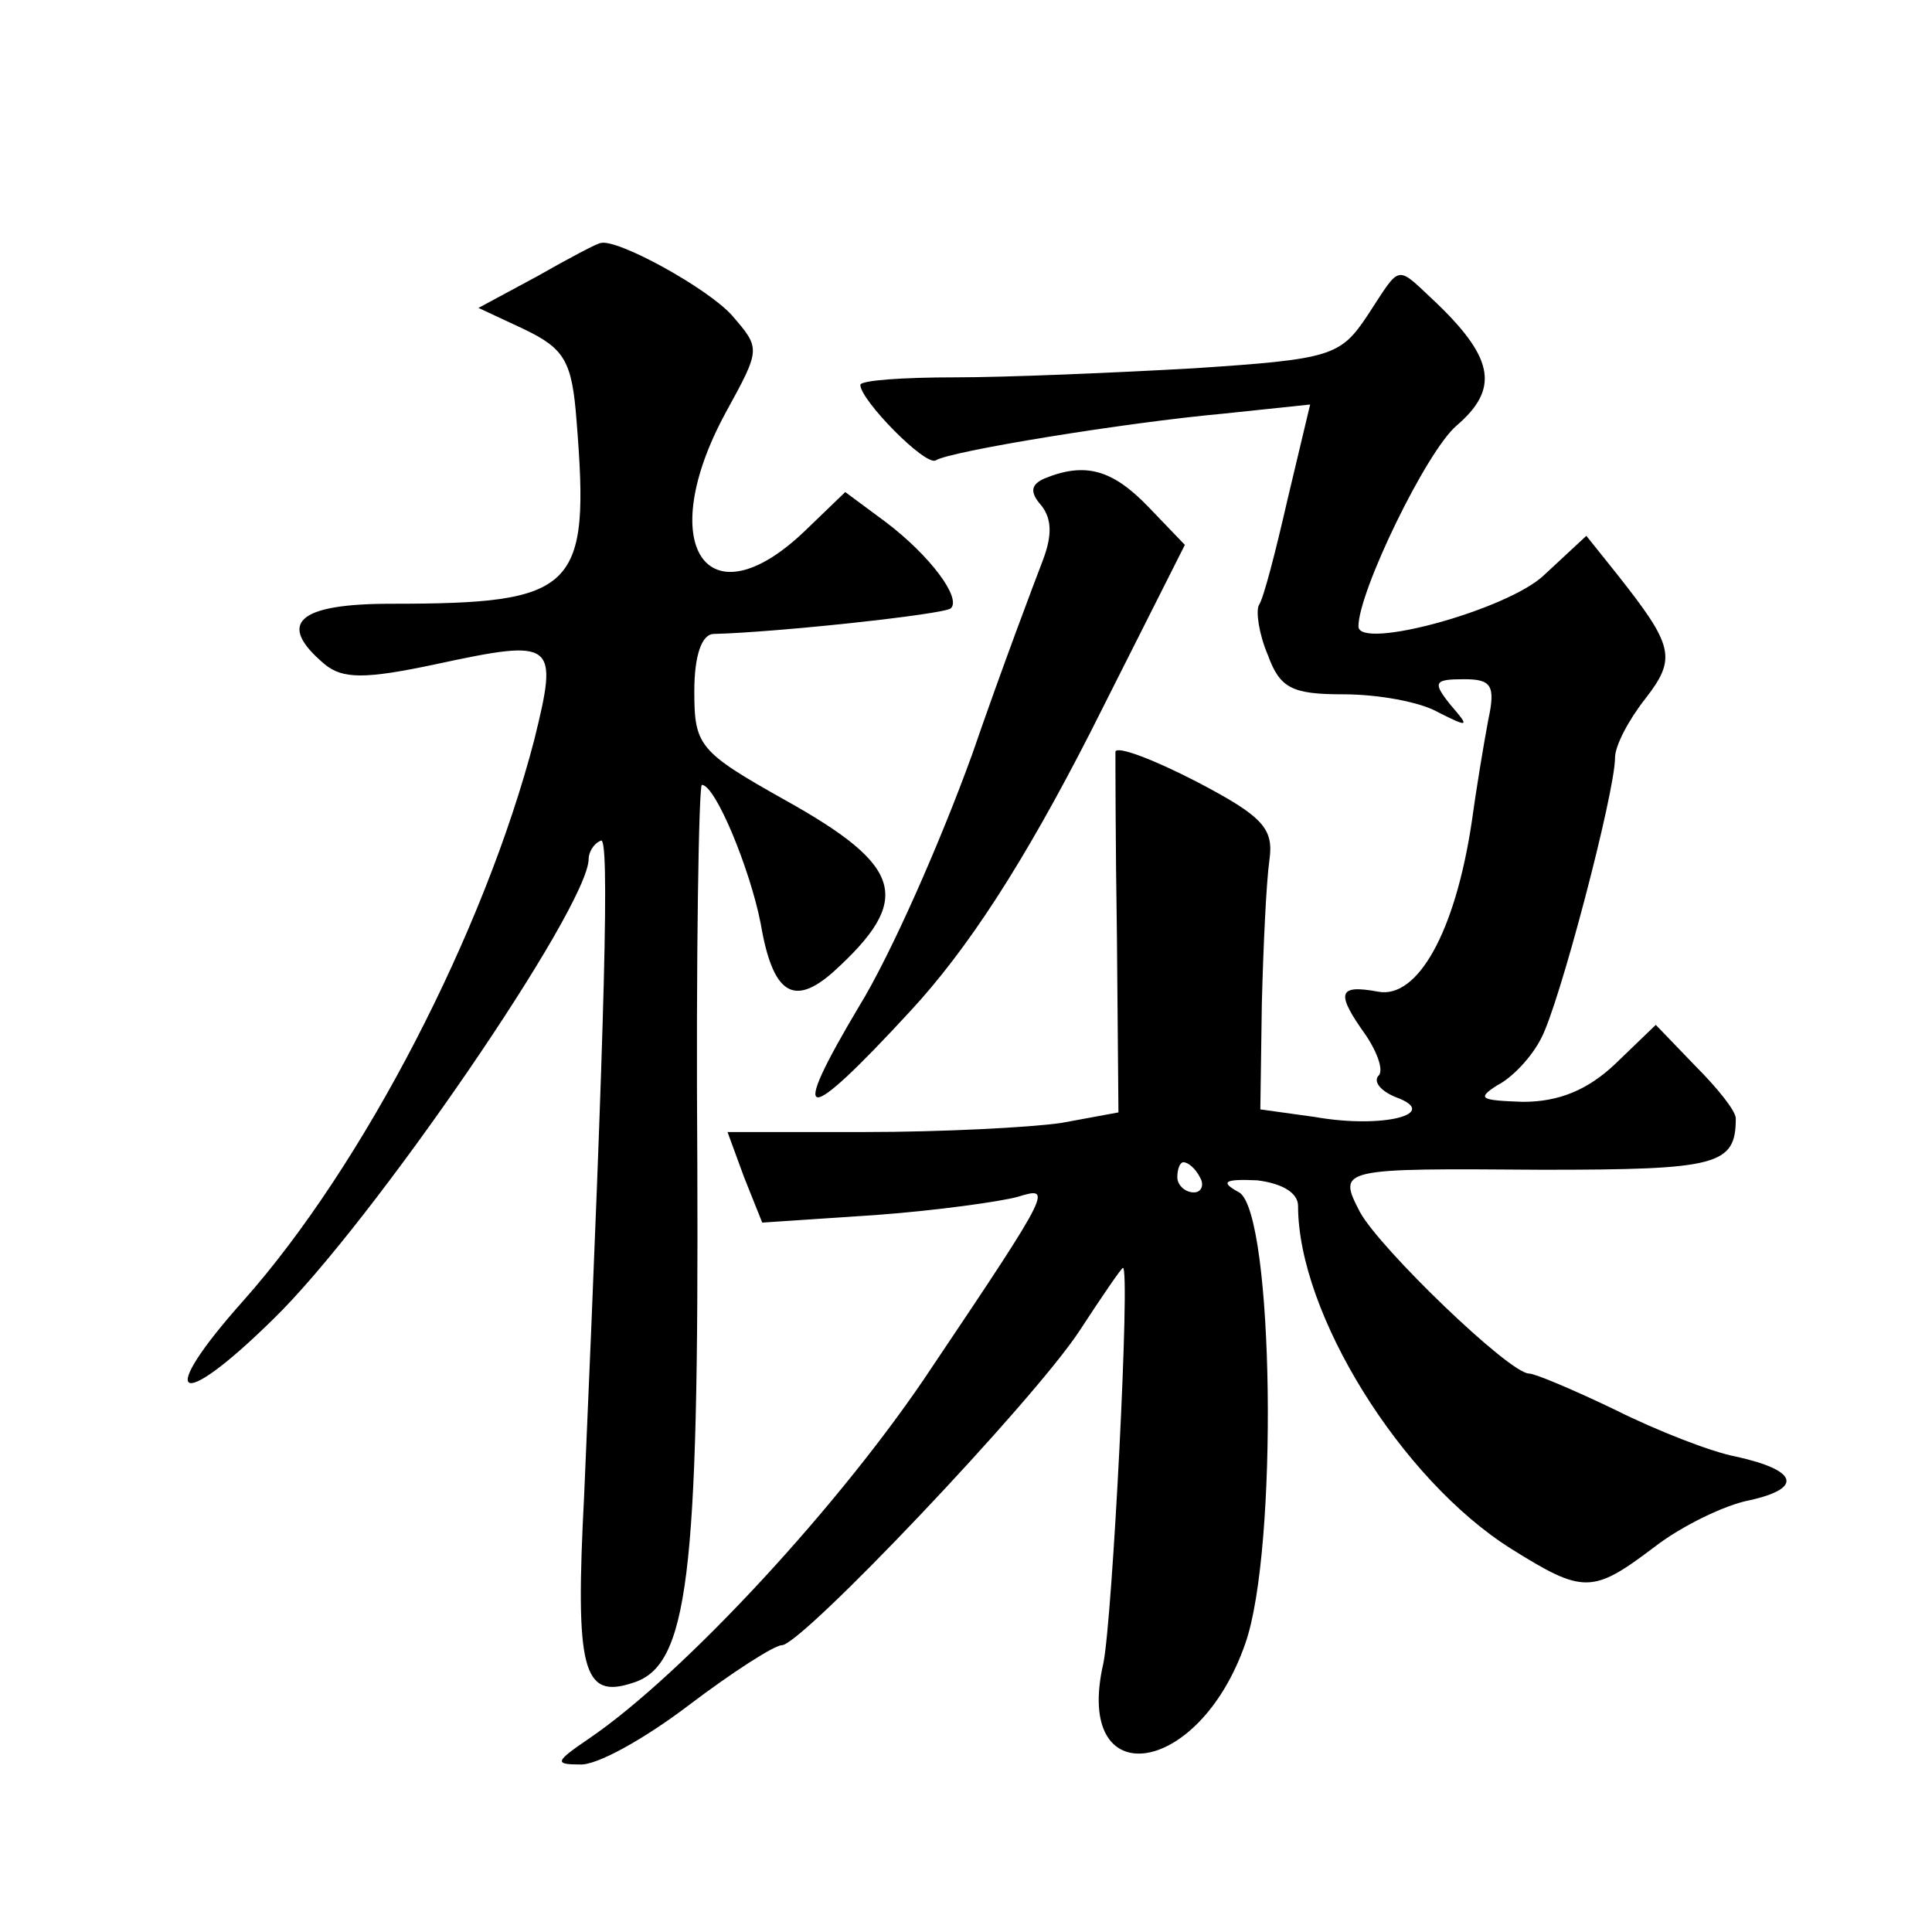
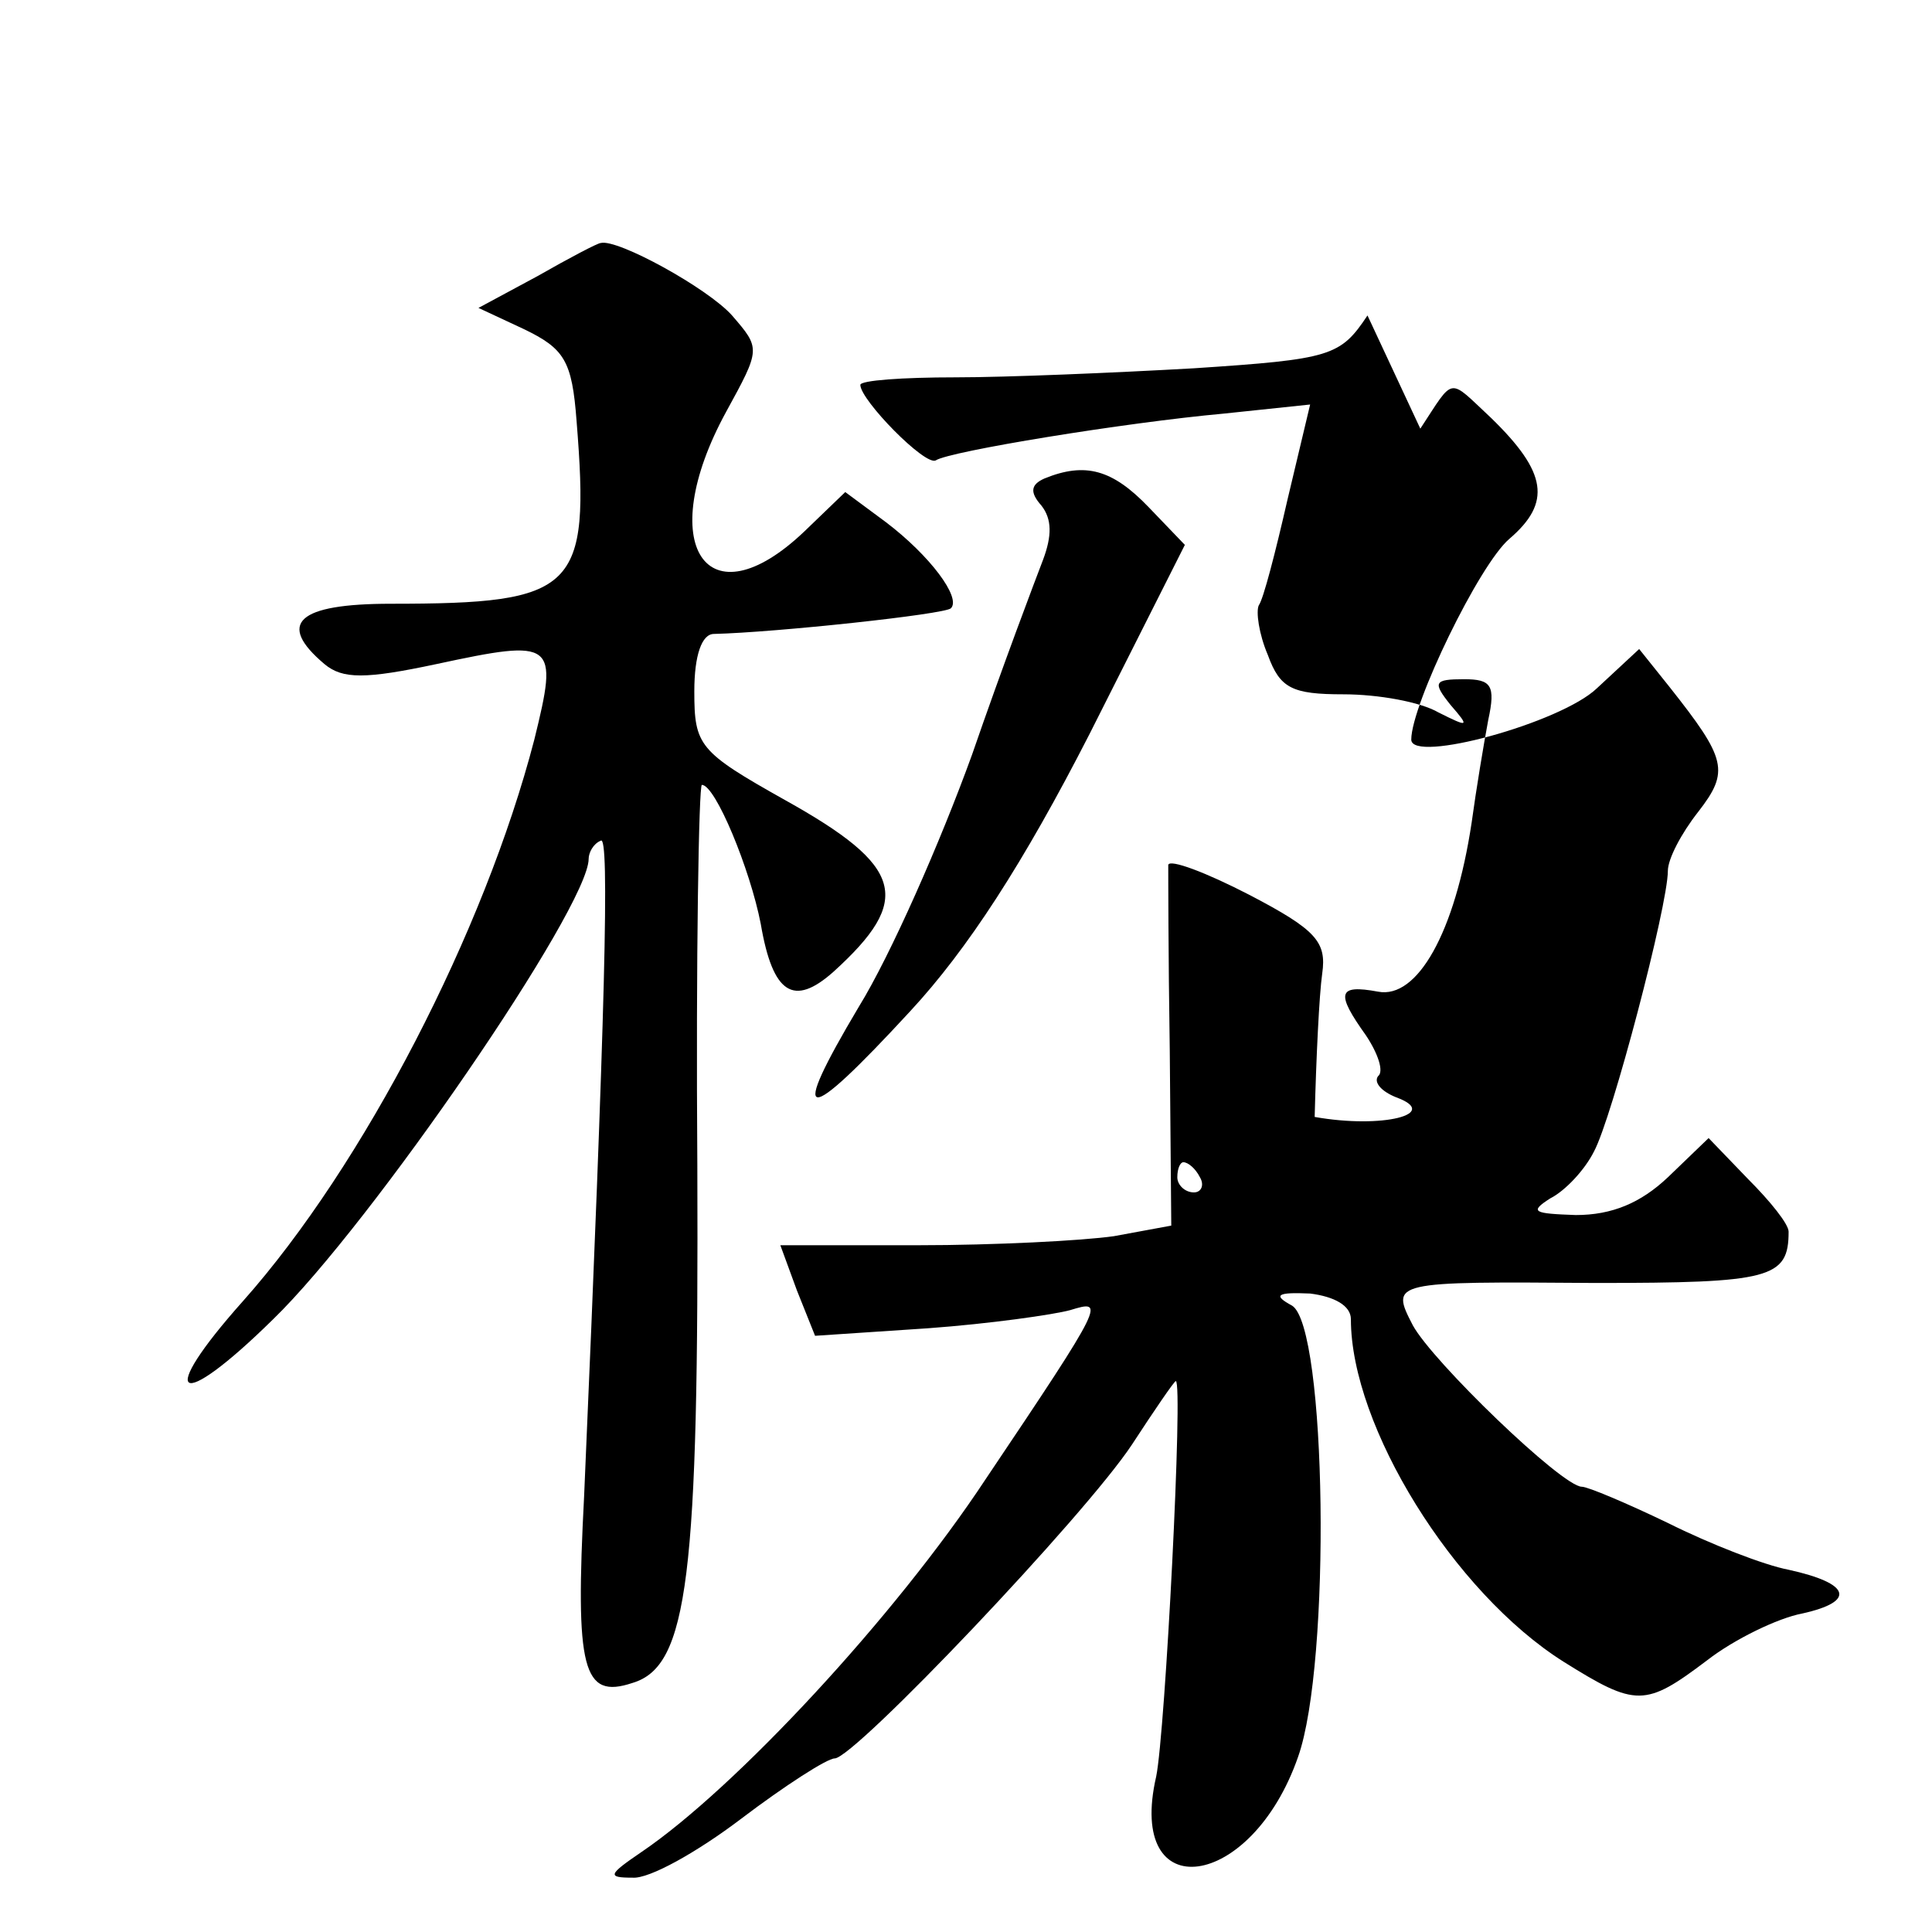
<svg xmlns="http://www.w3.org/2000/svg" version="1.0" width="128pt" height="128pt" viewBox="0 0 128 128" preserveAspectRatio="xMidYMid meet">
  <g transform="translate(0,128) scale(0.1,-0.1)" fill="#0" stroke="none">
-     <path d="M356 1097 l-39 -21 30 -14 c27 -13 32 -21 35 -61 9 -112 0 -121 -123 -121 -62 0 -76 -13 -44 -40 12 -10 27 -10 74 0 79 17 81 15 65 -50 -33 -127 -113 -282 -193 -372 -58 -65 -44 -75 20 -12 65 63 209 273 209 305 0 4 3 10 8 12 6 5 3 -112 -11 -434 -6 -115 -1 -135 32 -124 37 11 44 70 43 343 -1 138 1 252 3 252 9 0 32 -56 39 -92 8 -47 22 -55 48 -32 53 48 47 70 -32 114 -57 32 -60 36 -60 72 0 24 5 38 13 38 41 1 153 13 157 17 7 7 -14 35 -43 57 l-27 20 -27 -26 c-65 -62 -100 -9 -52 79 23 42 23 42 4 64 -16 18 -76 51 -87 48 -2 0 -21 -10 -42 -22z M906 1071 c-18 -27 -24 -29 -115 -35 -53 -3 -124 -6 -158 -6 -35 0 -63 -2 -63 -5 0 -10 43 -54 50 -50 9 6 125 25 191 31 l57 6 -15 -63 c-8 -35 -16 -66 -19 -70 -2 -4 0 -19 6 -33 8 -22 16 -26 50 -26 23 0 51 -5 63 -12 20 -10 21 -10 8 5 -12 15 -11 17 9 17 18 0 21 -4 16 -27 -3 -16 -8 -46 -11 -68 -11 -73 -36 -117 -62 -112 -27 5 -28 -1 -8 -29 8 -12 12 -24 8 -27 -3 -4 2 -10 12 -14 30 -11 -9 -21 -54 -13 l-36 5 1 70 c1 39 3 81 5 95 3 21 -4 29 -48 52 -29 15 -53 24 -54 20 0 -4 0 -59 1 -123 l1 -116 -38 -7 c-21 -3 -79 -6 -130 -6 l-91 0 11 -30 12 -30 75 5 c41 3 83 9 94 12 23 7 24 7 -56 -112 -60 -91 -166 -205 -228 -247 -22 -15 -23 -17 -6 -17 11 -1 43 17 72 39 29 22 57 40 62 40 13 0 166 161 197 208 15 23 28 42 29 42 5 0 -7 -233 -13 -262 -20 -87 63 -76 94 13 22 62 19 285 -4 299 -13 7 -10 9 12 8 16 -2 27 -8 27 -17 0 -71 68 -181 141 -227 48 -30 54 -30 95 1 18 14 47 28 63 31 36 8 32 20 -9 29 -16 3 -52 17 -80 31 -27 13 -53 24 -57 24 -13 0 -99 83 -112 107 -15 29 -14 29 121 28 116 0 128 3 128 34 0 5 -12 20 -27 35 l-26 27 -27 -26 c-18 -17 -37 -25 -61 -25 -28 1 -31 2 -17 11 10 5 23 19 29 31 12 22 49 163 49 186 0 8 9 25 20 39 21 27 19 35 -19 83 l-20 25 -28 -26 c-24 -23 -123 -50 -123 -34 0 23 45 116 65 133 28 24 25 44 -12 80 -29 27 -24 28 -47 -7z m-111 -571 c3 -5 1 -10 -4 -10 -6 0 -11 5 -11 10 0 6 2 10 4 10 3 0 8 -4 11 -10z M692 963 c-9 -4 -10 -9 -2 -18 7 -9 7 -20 1 -36 -5 -13 -27 -71 -47 -129 -21 -58 -54 -133 -75 -167 -47 -79 -37 -80 34 -3 38 41 75 98 119 184 l63 125 -24 25 c-24 25 -42 30 -69 19z" />
+     <path d="M356 1097 l-39 -21 30 -14 c27 -13 32 -21 35 -61 9 -112 0 -121 -123 -121 -62 0 -76 -13 -44 -40 12 -10 27 -10 74 0 79 17 81 15 65 -50 -33 -127 -113 -282 -193 -372 -58 -65 -44 -75 20 -12 65 63 209 273 209 305 0 4 3 10 8 12 6 5 3 -112 -11 -434 -6 -115 -1 -135 32 -124 37 11 44 70 43 343 -1 138 1 252 3 252 9 0 32 -56 39 -92 8 -47 22 -55 48 -32 53 48 47 70 -32 114 -57 32 -60 36 -60 72 0 24 5 38 13 38 41 1 153 13 157 17 7 7 -14 35 -43 57 l-27 20 -27 -26 c-65 -62 -100 -9 -52 79 23 42 23 42 4 64 -16 18 -76 51 -87 48 -2 0 -21 -10 -42 -22z M906 1071 c-18 -27 -24 -29 -115 -35 -53 -3 -124 -6 -158 -6 -35 0 -63 -2 -63 -5 0 -10 43 -54 50 -50 9 6 125 25 191 31 l57 6 -15 -63 c-8 -35 -16 -66 -19 -70 -2 -4 0 -19 6 -33 8 -22 16 -26 50 -26 23 0 51 -5 63 -12 20 -10 21 -10 8 5 -12 15 -11 17 9 17 18 0 21 -4 16 -27 -3 -16 -8 -46 -11 -68 -11 -73 -36 -117 -62 -112 -27 5 -28 -1 -8 -29 8 -12 12 -24 8 -27 -3 -4 2 -10 12 -14 30 -11 -9 -21 -54 -13 c1 39 3 81 5 95 3 21 -4 29 -48 52 -29 15 -53 24 -54 20 0 -4 0 -59 1 -123 l1 -116 -38 -7 c-21 -3 -79 -6 -130 -6 l-91 0 11 -30 12 -30 75 5 c41 3 83 9 94 12 23 7 24 7 -56 -112 -60 -91 -166 -205 -228 -247 -22 -15 -23 -17 -6 -17 11 -1 43 17 72 39 29 22 57 40 62 40 13 0 166 161 197 208 15 23 28 42 29 42 5 0 -7 -233 -13 -262 -20 -87 63 -76 94 13 22 62 19 285 -4 299 -13 7 -10 9 12 8 16 -2 27 -8 27 -17 0 -71 68 -181 141 -227 48 -30 54 -30 95 1 18 14 47 28 63 31 36 8 32 20 -9 29 -16 3 -52 17 -80 31 -27 13 -53 24 -57 24 -13 0 -99 83 -112 107 -15 29 -14 29 121 28 116 0 128 3 128 34 0 5 -12 20 -27 35 l-26 27 -27 -26 c-18 -17 -37 -25 -61 -25 -28 1 -31 2 -17 11 10 5 23 19 29 31 12 22 49 163 49 186 0 8 9 25 20 39 21 27 19 35 -19 83 l-20 25 -28 -26 c-24 -23 -123 -50 -123 -34 0 23 45 116 65 133 28 24 25 44 -12 80 -29 27 -24 28 -47 -7z m-111 -571 c3 -5 1 -10 -4 -10 -6 0 -11 5 -11 10 0 6 2 10 4 10 3 0 8 -4 11 -10z M692 963 c-9 -4 -10 -9 -2 -18 7 -9 7 -20 1 -36 -5 -13 -27 -71 -47 -129 -21 -58 -54 -133 -75 -167 -47 -79 -37 -80 34 -3 38 41 75 98 119 184 l63 125 -24 25 c-24 25 -42 30 -69 19z" />
  </g>
</svg>